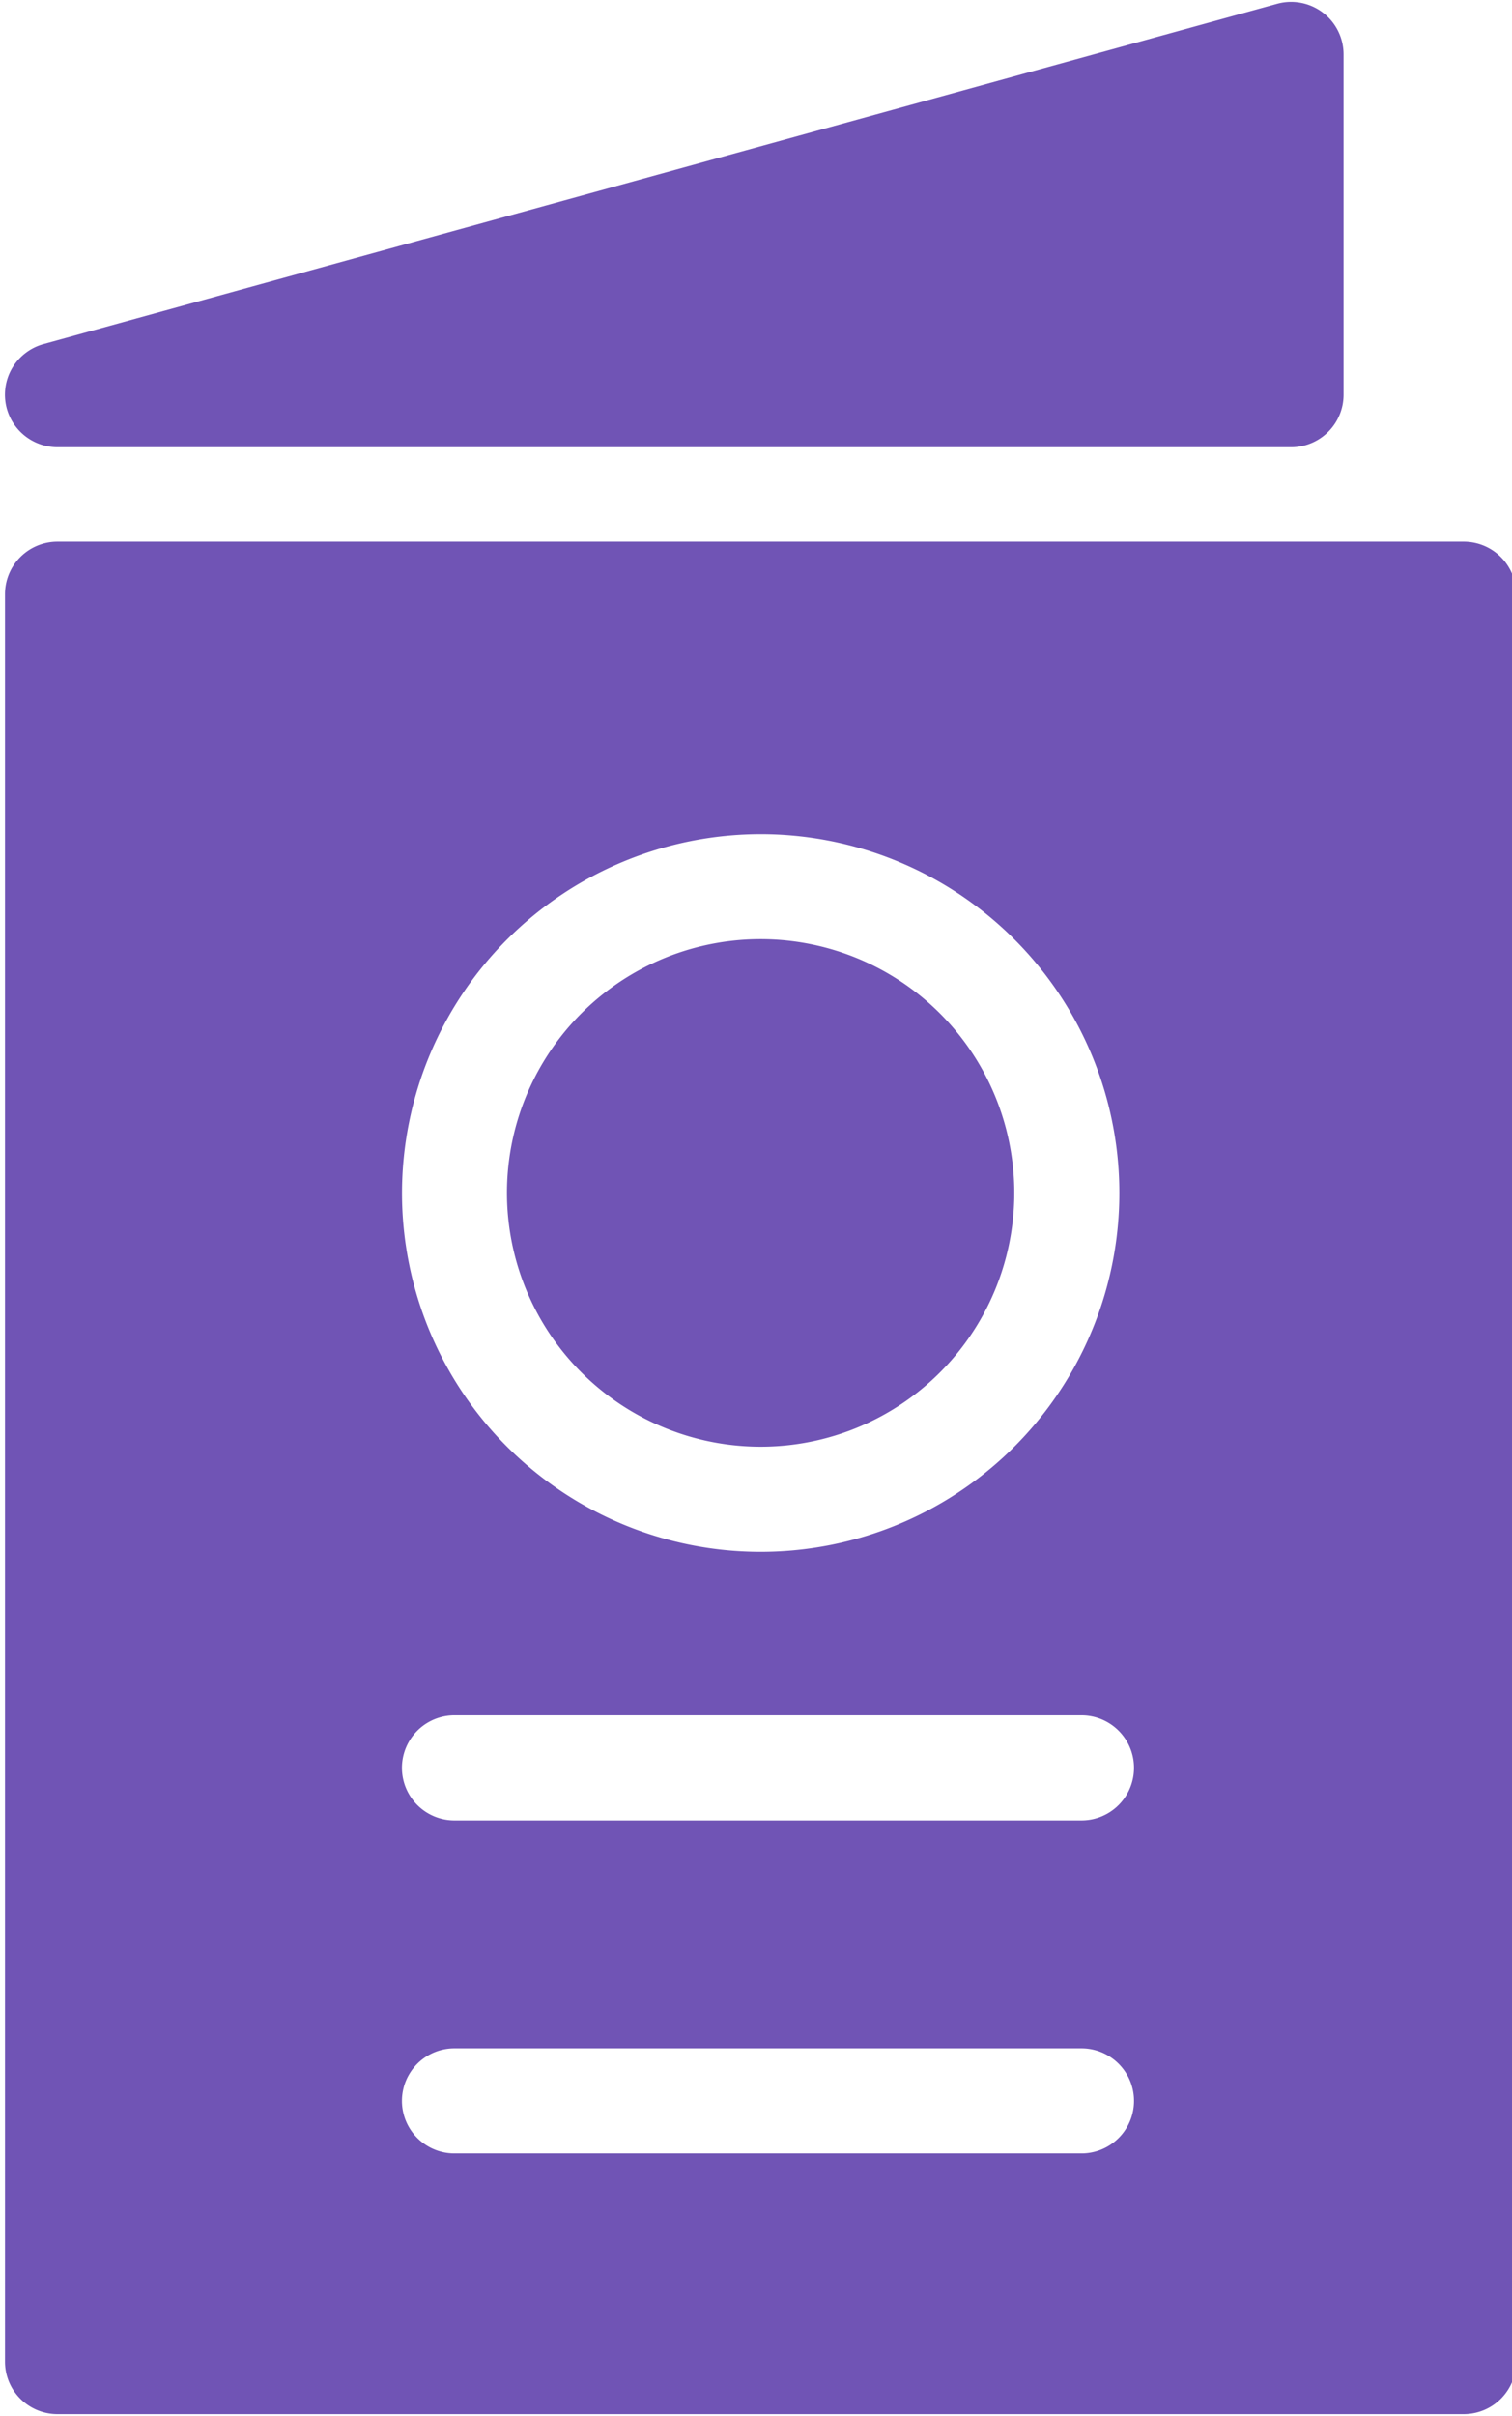
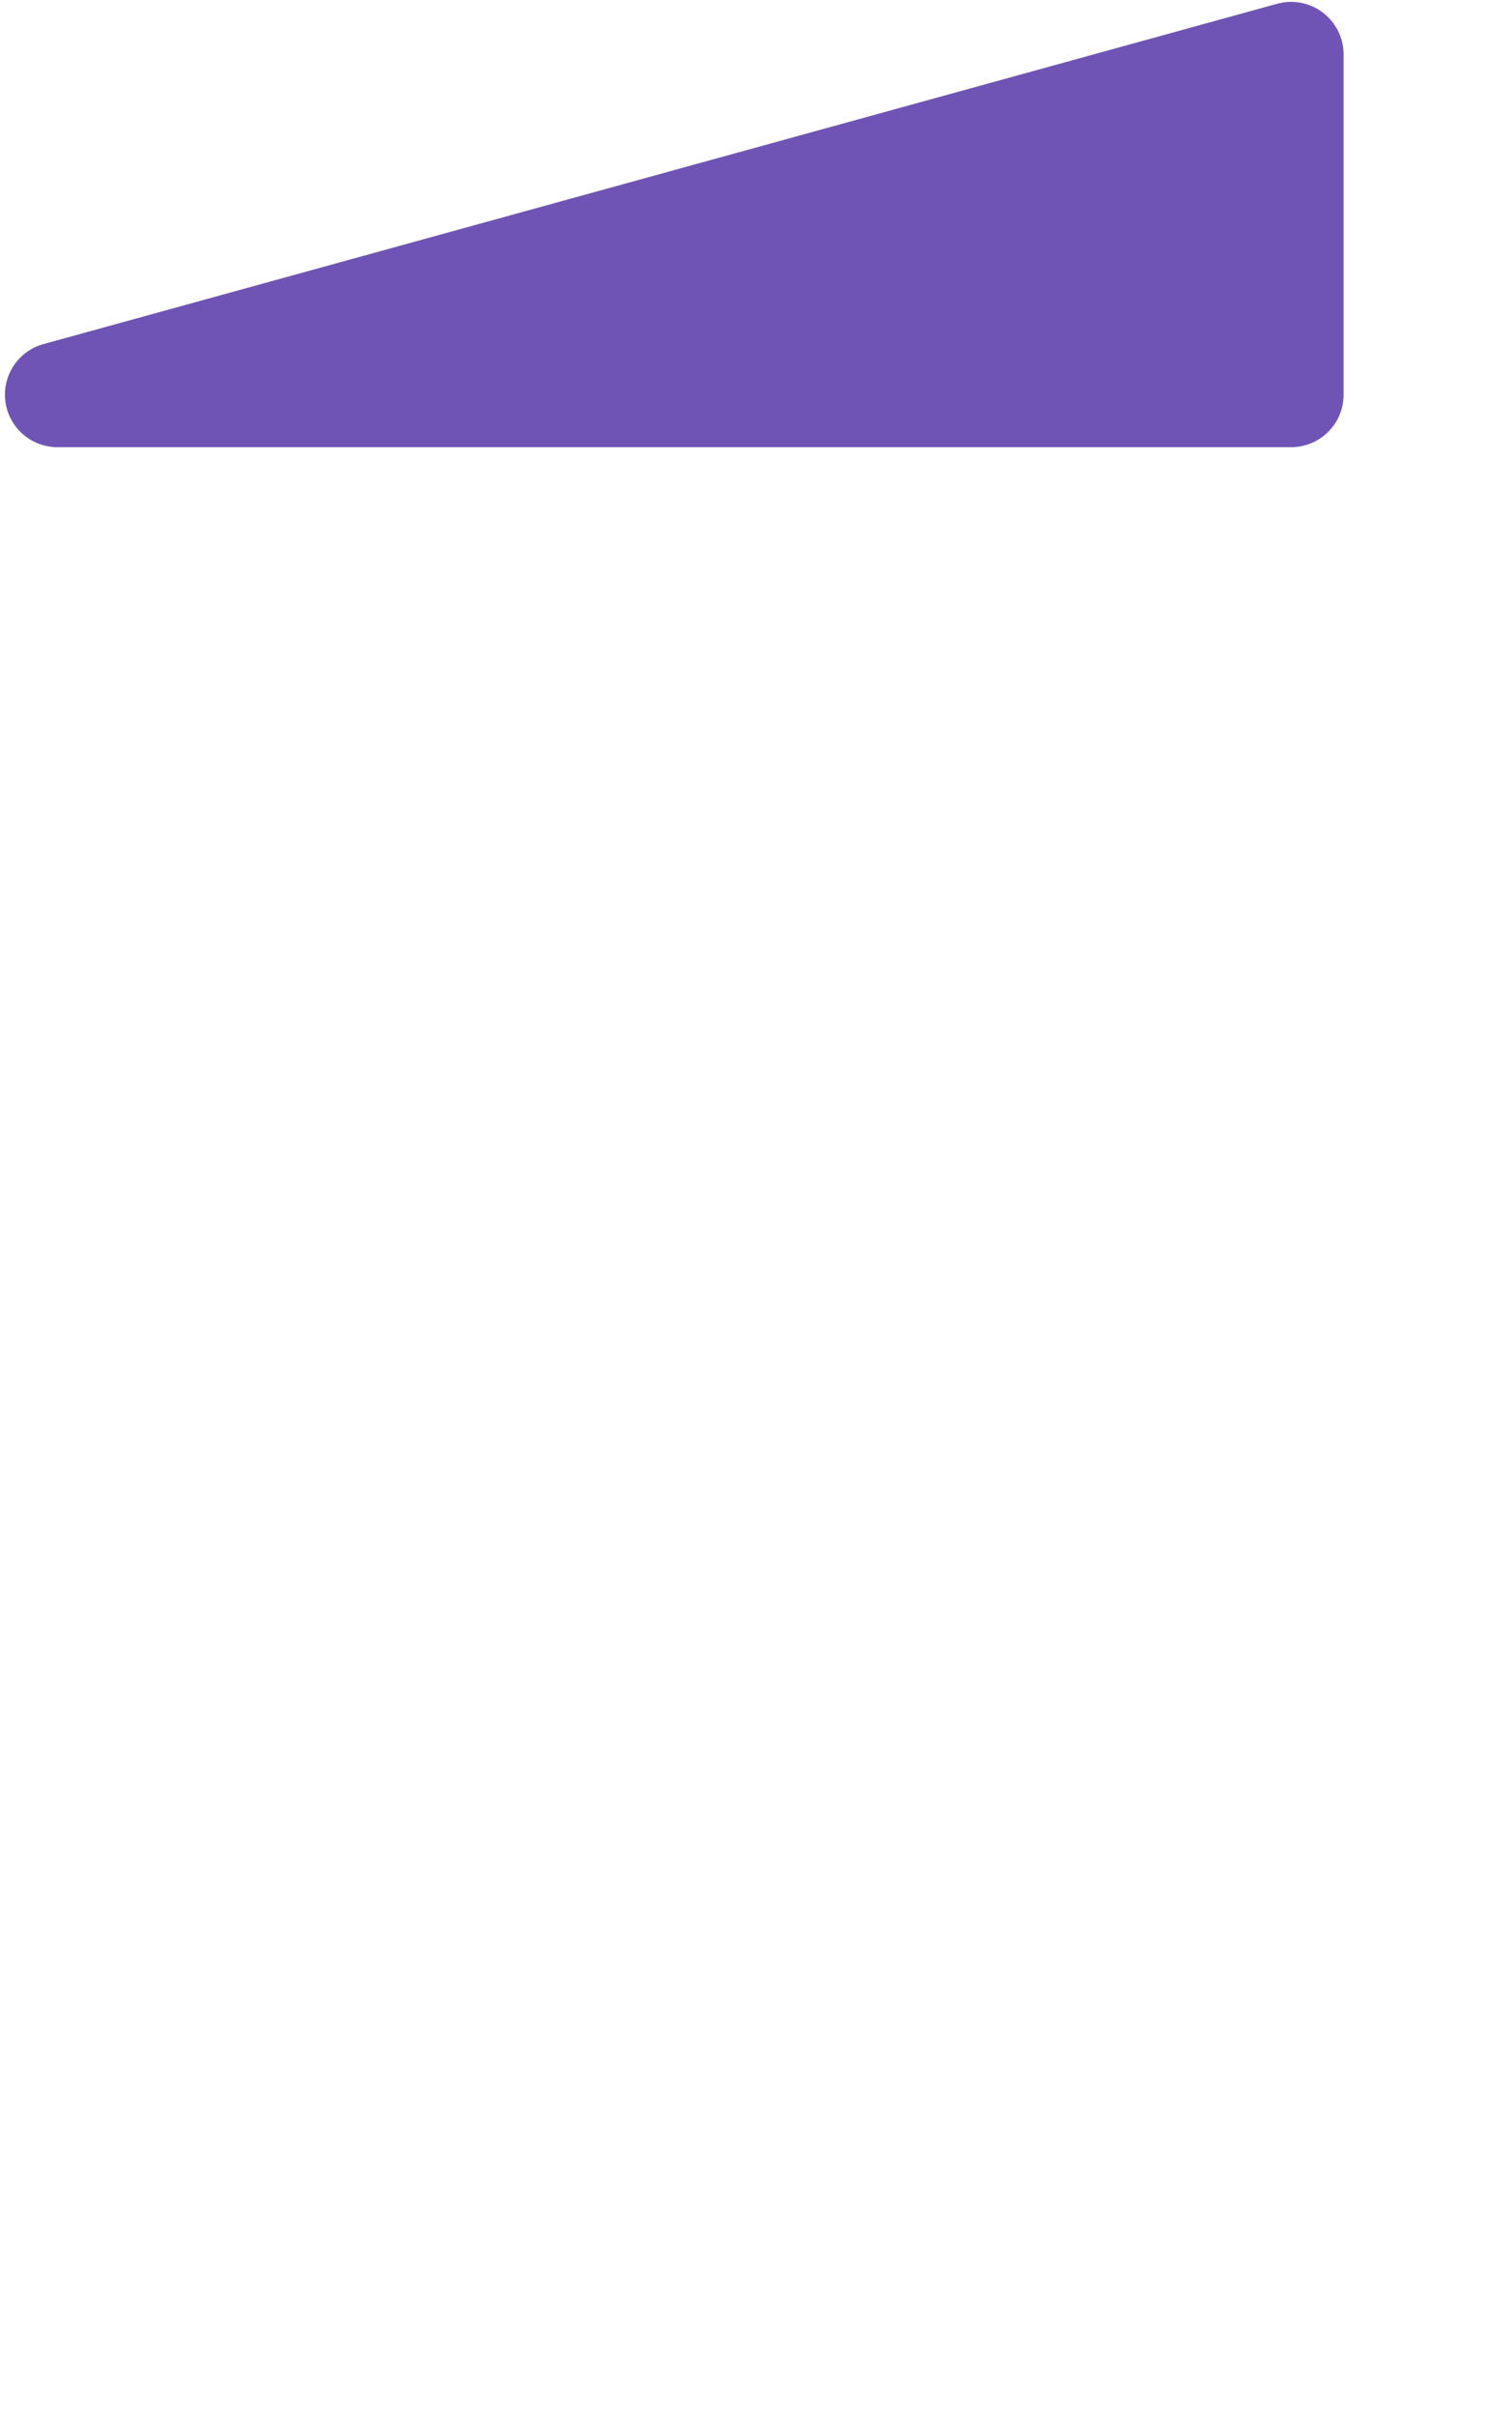
<svg xmlns="http://www.w3.org/2000/svg" fill="#7054b5" height="46" preserveAspectRatio="xMidYMid meet" version="1" viewBox="10.8 1.0 28.8 46.0" width="28.8" zoomAndPan="magnify">
  <g data-name="Layer 25" id="change1_1">
    <path d="M10.903,8.648a1.001,1.001,0,0,0,.991.866H35.392a.999.999,0,0,0,1-1V2.036A1.0 1,0,0,0,35.126,1.072L11.629,7.551A1,1,0,0,0,10.903,8.648Z" fill="inherit" />
-     <path d="M25.287,28.545a4.832,4.832,0,1,0-4.831-4.831A4.836,4.836,0,0,0,25.287,28.545Z" fill="inherit" />
-     <path d="M10.895,45.964a.999.999,0,0,0,1,1H38.68a.999.999,0,0,0,1-1V12.313a.999.999,0,0,0-1-1H11.895a.999.999,0,0,0-1,1Zm14.393-29.082a6.832,6.832,0,1,1-6.831,6.832A6.839,6.839,0,0,1,25.287,16.882ZM19.456,33.659H31.4a1,1,0,1,1,0,2H19.456a1,1,0,1,1,0-2Zm0,6.341H31.4a1,1,0,0,1,0,2H19.456a1,1,0,0,1,0-2Z" fill="inherit" />
  </g>
</svg>